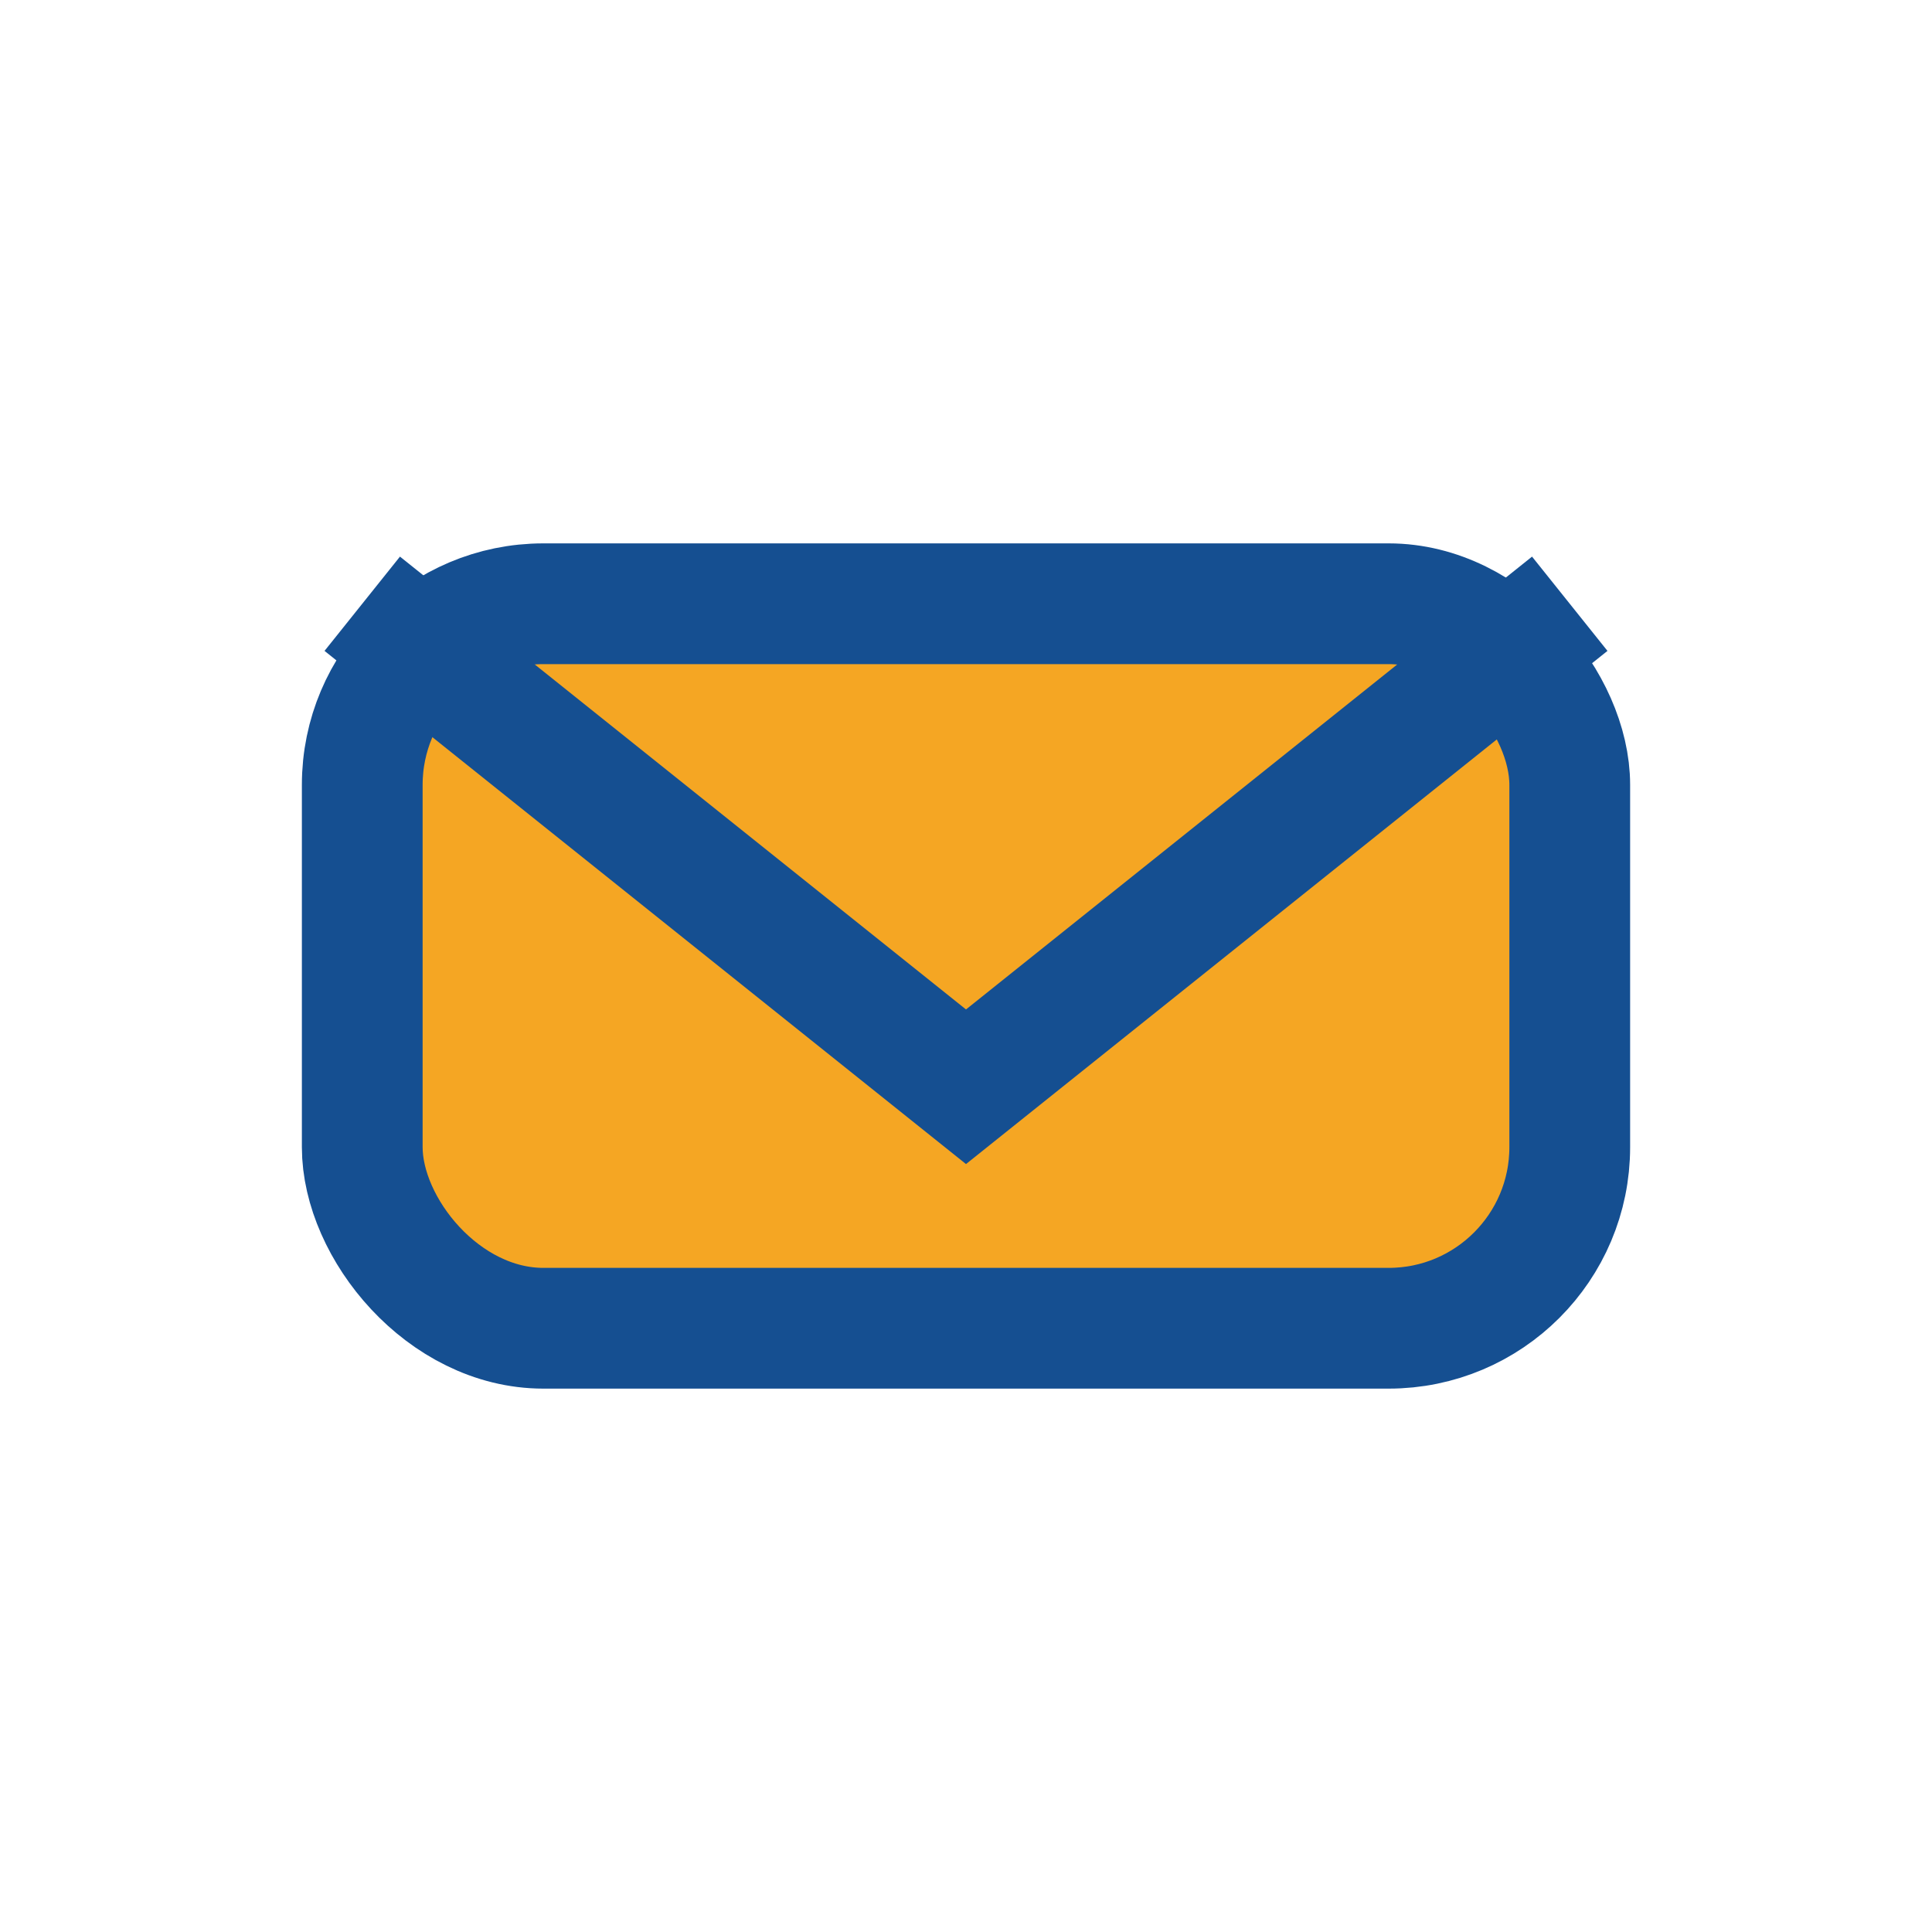
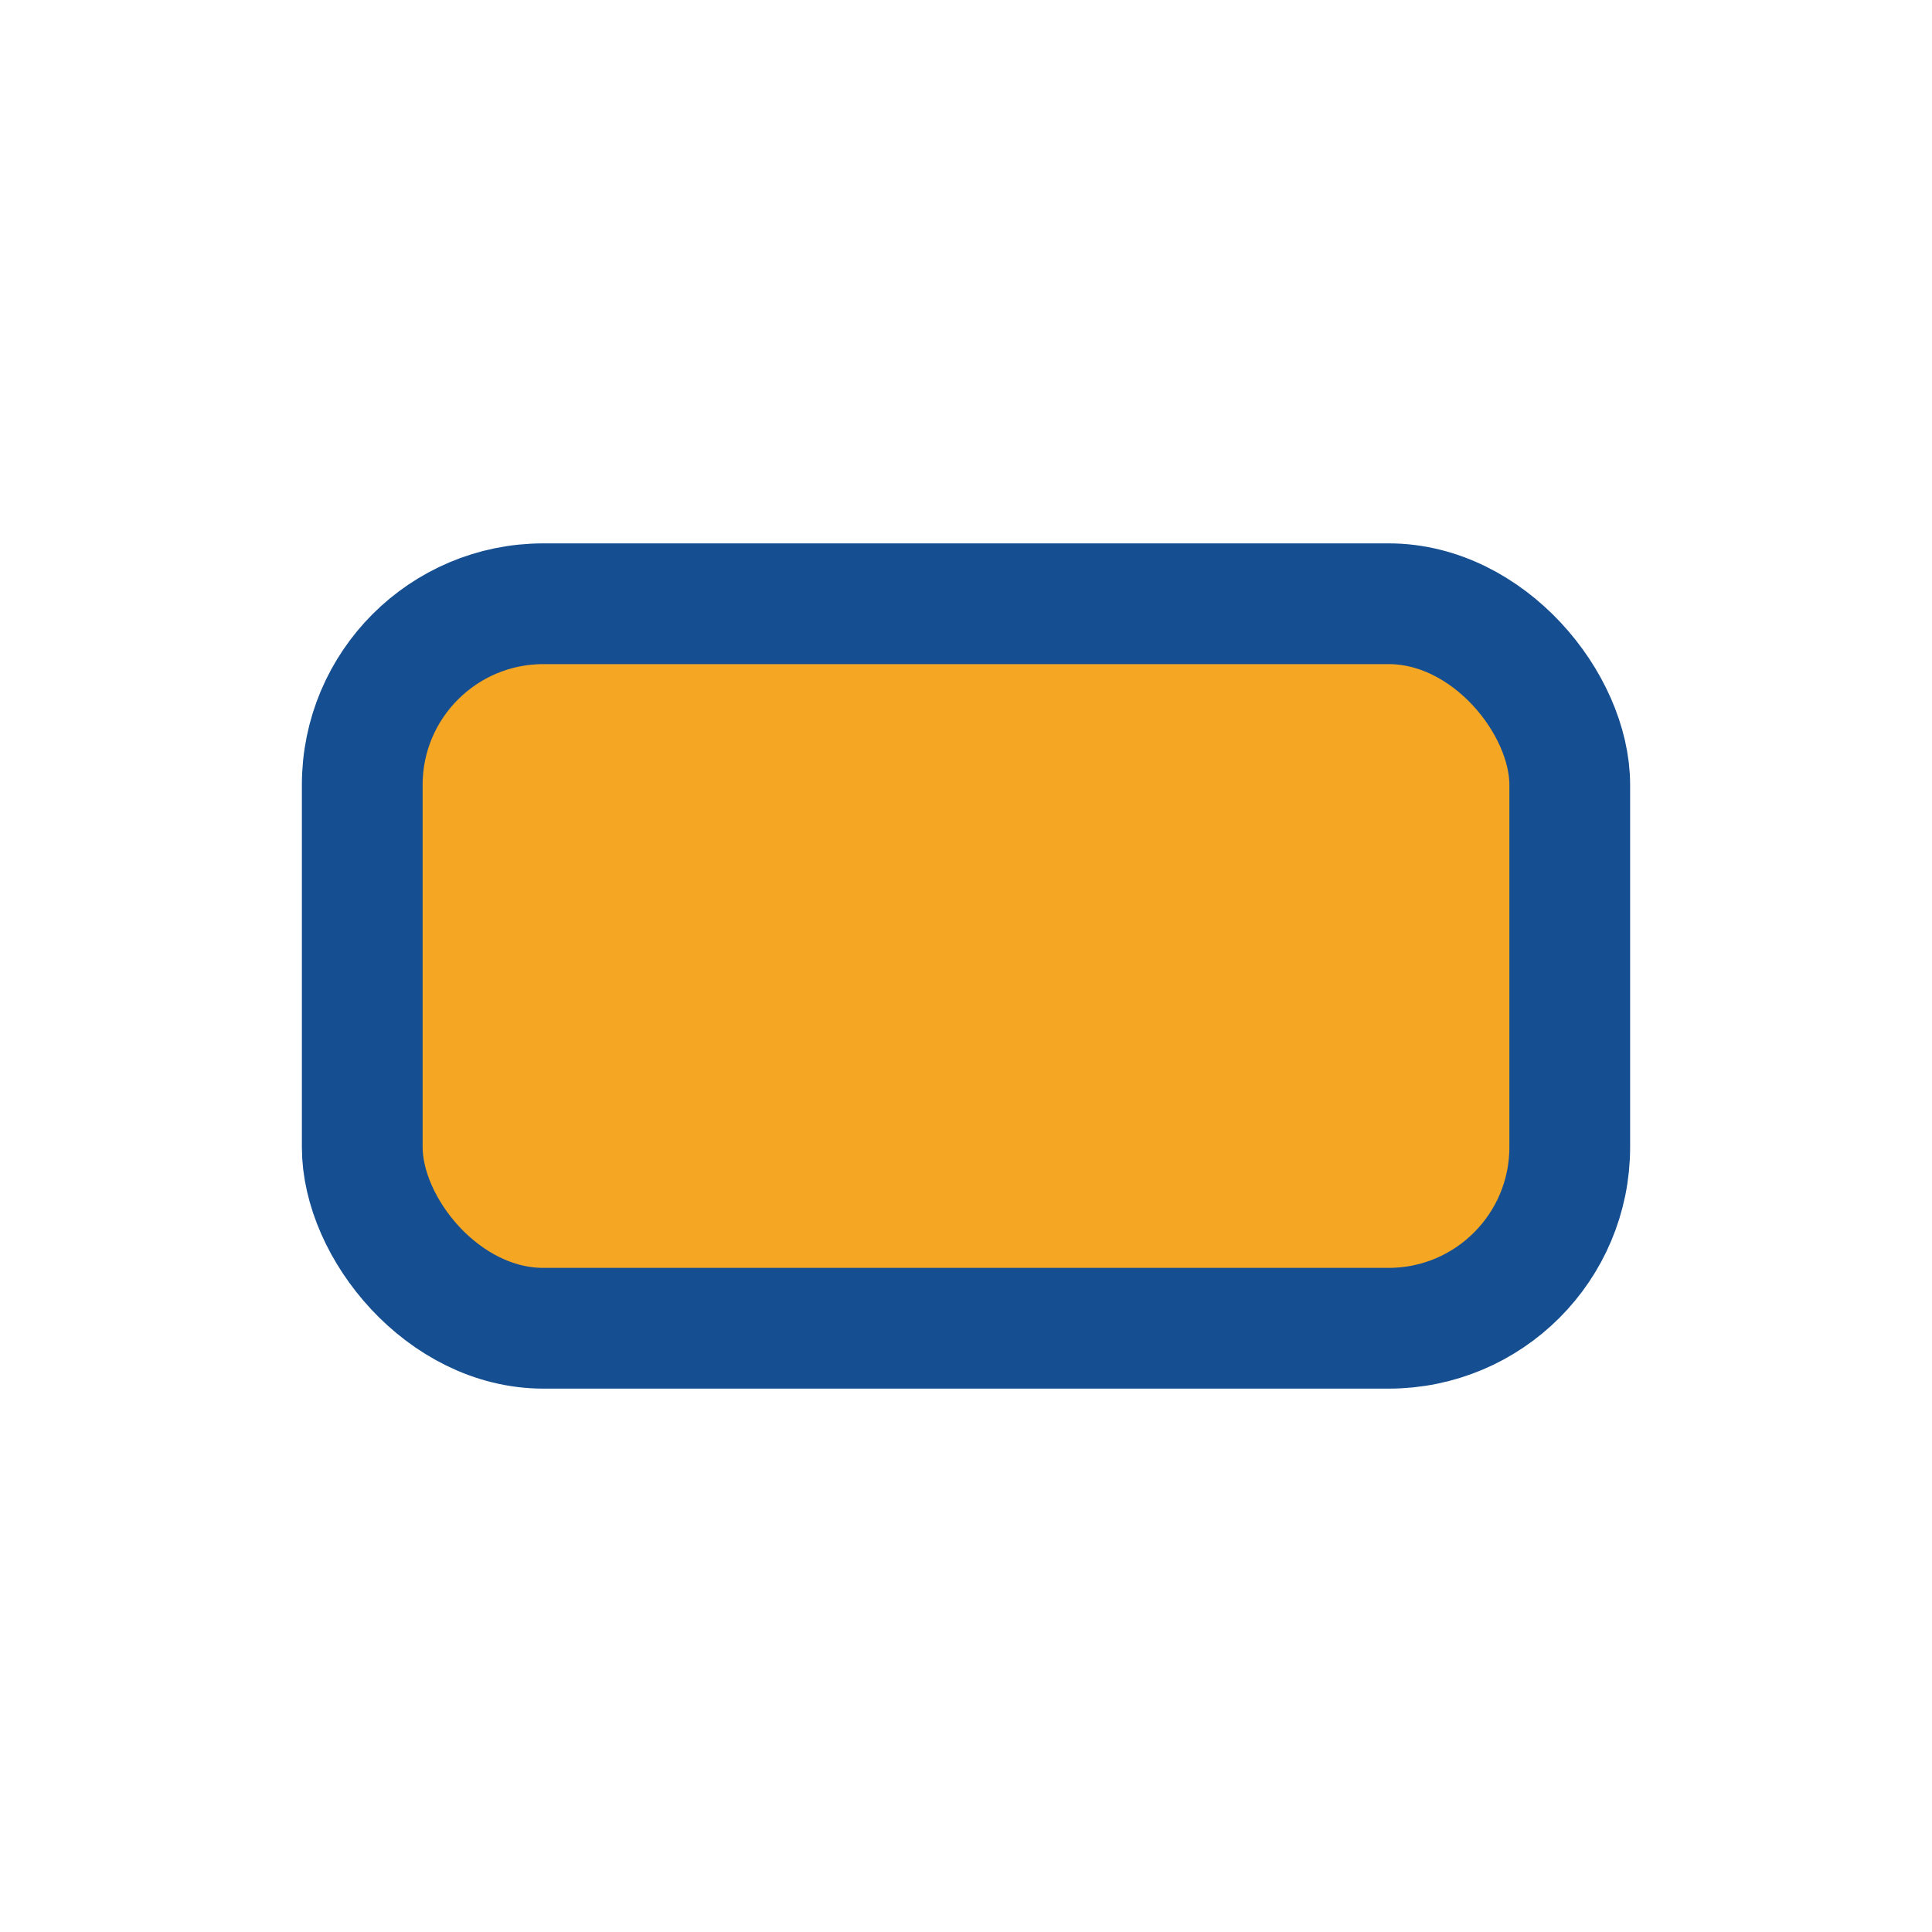
<svg xmlns="http://www.w3.org/2000/svg" width="32" height="32" viewBox="0 0 32 32">
  <rect x="6" y="10" width="20" height="12" rx="3" fill="#F5A623" stroke="#154F91" stroke-width="2" />
-   <path d="M6 10l10 8 10-8" fill="none" stroke="#154F91" stroke-width="2" />
</svg>